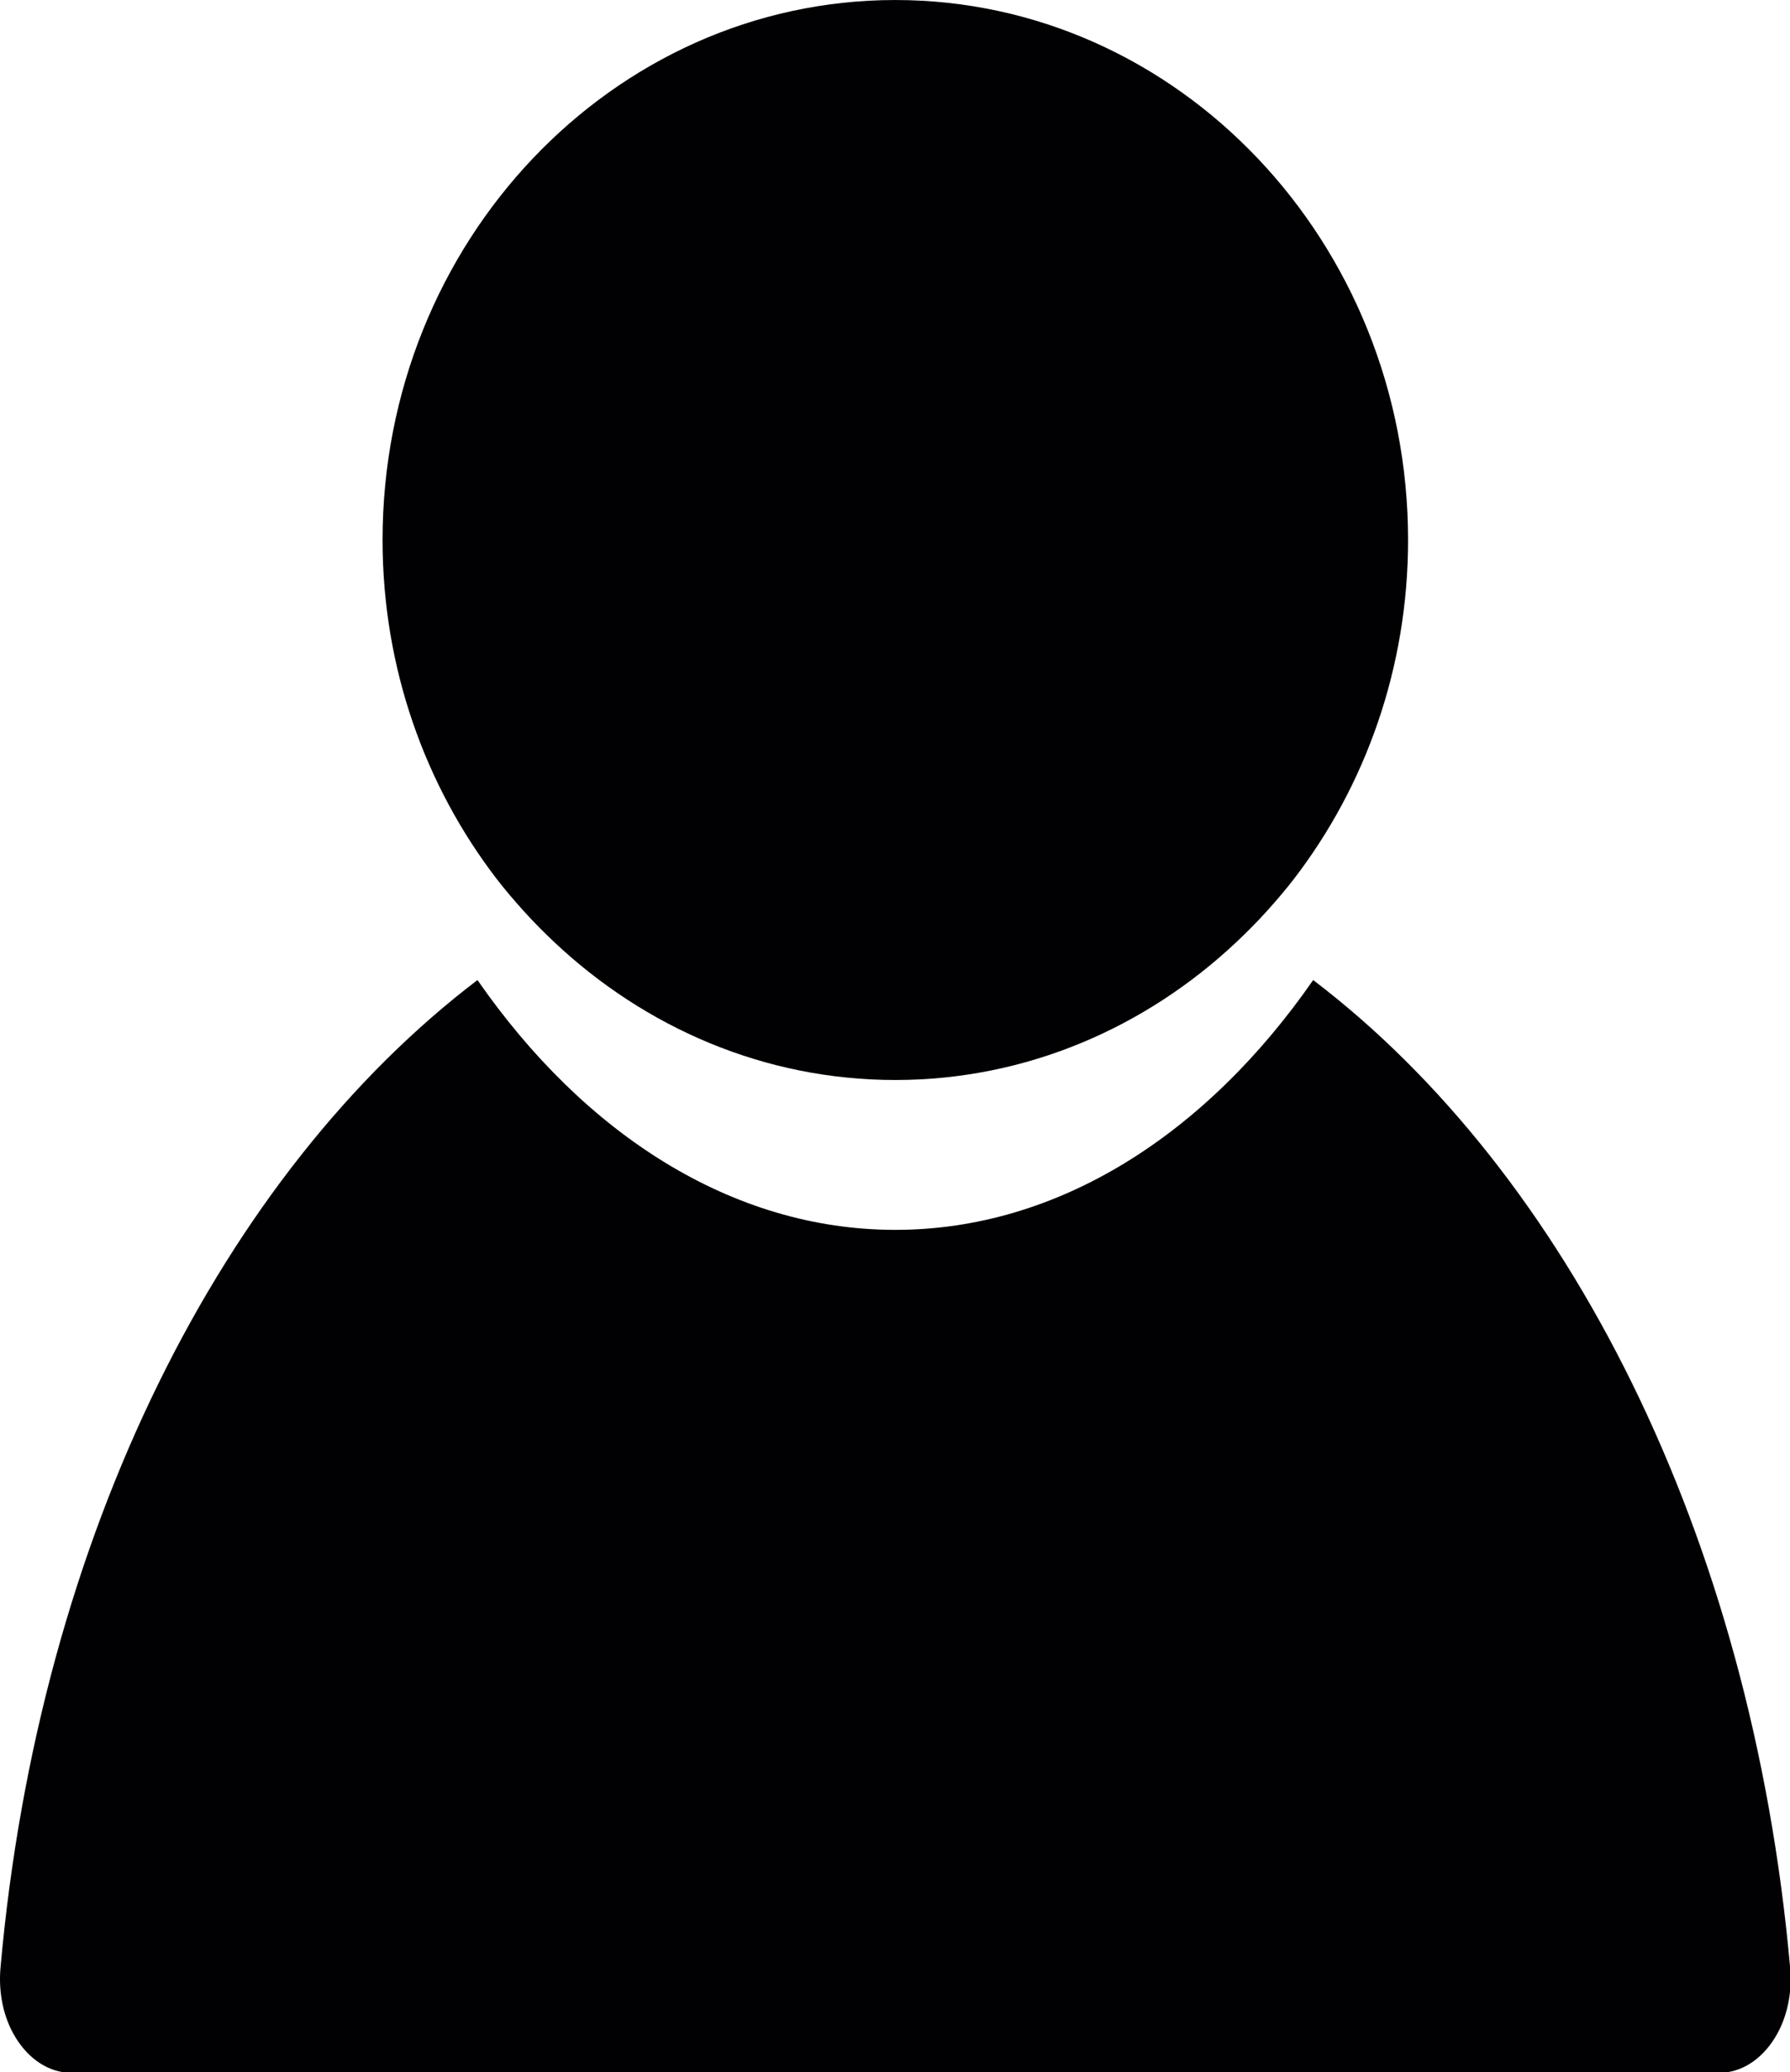
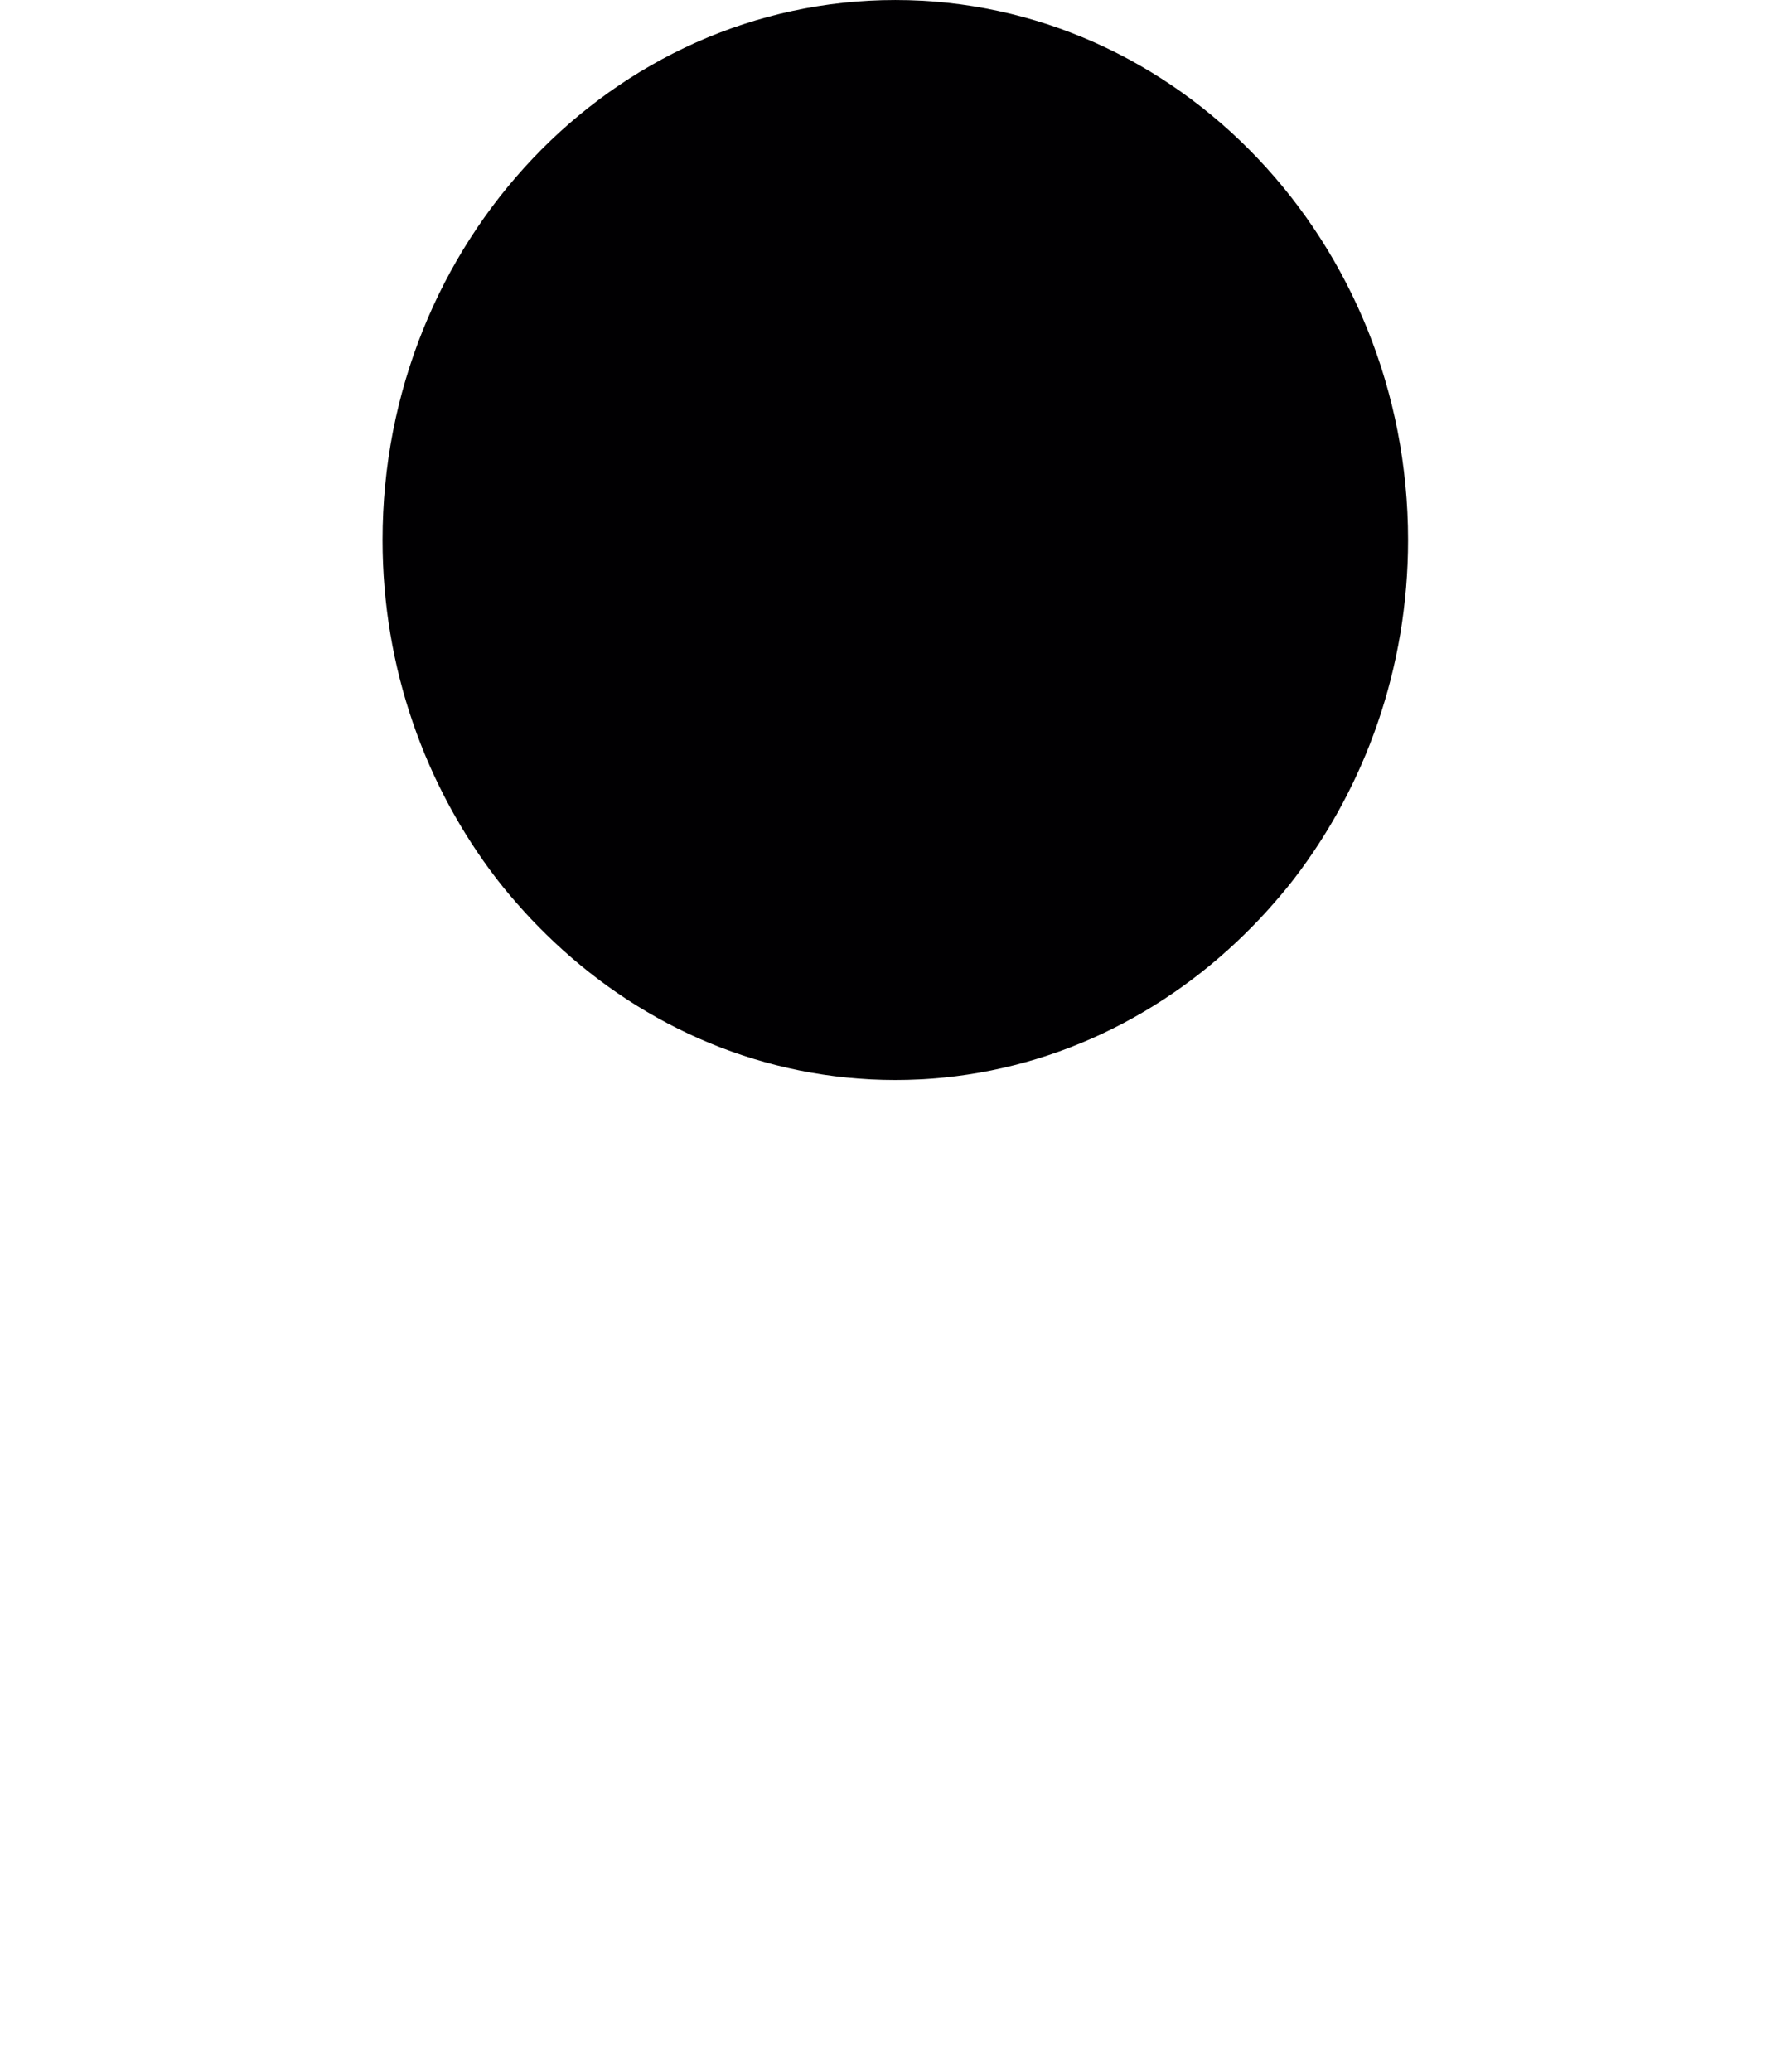
<svg xmlns="http://www.w3.org/2000/svg" xmlns:ns1="http://sodipodi.sourceforge.net/DTD/sodipodi-0.dtd" xmlns:ns2="http://www.inkscape.org/namespaces/inkscape" version="1.1" id="Capa_1" x="0px" y="0px" viewBox="0 0 211.518 244.783" xml:space="preserve" ns1:docname="male-user-shadow.svg" width="211.518" height="244.783" ns2:version="0.92.4 (5da689c313, 2019-01-14)">
  <defs id="defs43" />
  <ns1:namedview pagecolor="#ffffff" bordercolor="#666666" borderopacity="1" objecttolerance="10" gridtolerance="10" guidetolerance="10" ns2:pageopacity="0" ns2:pageshadow="2" ns2:window-width="1920" ns2:window-height="1017" id="namedview41" showgrid="false" fit-margin-top="0" fit-margin-left="0" fit-margin-right="0" fit-margin-bottom="0" ns2:zoom="0.95027562" ns2:cx="102.07572" ns2:cy="125.54911" ns2:window-x="-8" ns2:window-y="-8" ns2:window-maximized="1" ns2:current-layer="Capa_1" />
  <g id="g8" transform="matrix(0.852,0,0,0.897,6.5429053e-5,-6.317)" style="stroke-width:1.144">
    <g id="g6" style="stroke-width:1.144">
-       <path style="fill:#010002;stroke-width:1.144" d="m 9.954,280.033 h 228.441 c 3.051,0 5.896,-1.705 7.805,-4.674 1.659,-2.575 2.393,-5.842 2.078,-9.198 -5.357,-57.099 -31.019,-104.68 -66.15,-130.048 -14.849,20.316 -35.348,32.899 -57.953,32.899 -22.605,0 -43.105,-12.583 -57.953,-32.899 -35.132,25.362 -60.799,72.949 -66.151,130.048 -0.315,3.356 0.424,6.63 2.078,9.198 1.909,2.969 4.754,4.674 7.805,4.674 z" id="path2" ns2:connector-curvature="0" />
      <path style="fill:#010002;stroke-width:1.144" d="m 72.699,127.09 c 1.333,1.398 2.725,2.73 4.166,4.019 12.586,11.259 29.137,18.166 47.309,18.166 18.172,0 34.723,-6.913 47.309,-18.166 1.441,-1.289 2.834,-2.622 4.166,-4.019 1.327,-1.398 2.622,-2.828 3.84,-4.329 9.861,-12.211 15.8,-27.717 15.8,-44.6 0,-39.216 -31.906,-71.116 -71.116,-71.116 -39.21,0 -71.114,31.905 -71.114,71.115 0,16.883 5.939,32.39 15.8,44.6 1.213,1.502 2.507,2.927 3.84,4.33 z" id="path4" ns2:connector-curvature="0" />
    </g>
  </g>
  <g id="g10" transform="translate(-22.099,-4.94)">
</g>
  <g id="g12" transform="translate(-22.099,-4.94)">
</g>
  <g id="g14" transform="translate(-22.099,-4.94)">
</g>
  <g id="g16" transform="translate(-22.099,-4.94)">
</g>
  <g id="g18" transform="translate(-22.099,-4.94)">
</g>
  <g id="g20" transform="translate(-22.099,-4.94)">
</g>
  <g id="g22" transform="translate(-22.099,-4.94)">
</g>
  <g id="g24" transform="translate(-22.099,-4.94)">
</g>
  <g id="g26" transform="translate(-22.099,-4.94)">
</g>
  <g id="g28" transform="translate(-22.099,-4.94)">
</g>
  <g id="g30" transform="translate(-22.099,-4.94)">
</g>
  <g id="g32" transform="translate(-22.099,-4.94)">
</g>
  <g id="g34" transform="translate(-22.099,-4.94)">
</g>
  <g id="g36" transform="translate(-22.099,-4.94)">
</g>
  <g id="g38" transform="translate(-22.099,-4.94)">
</g>
</svg>